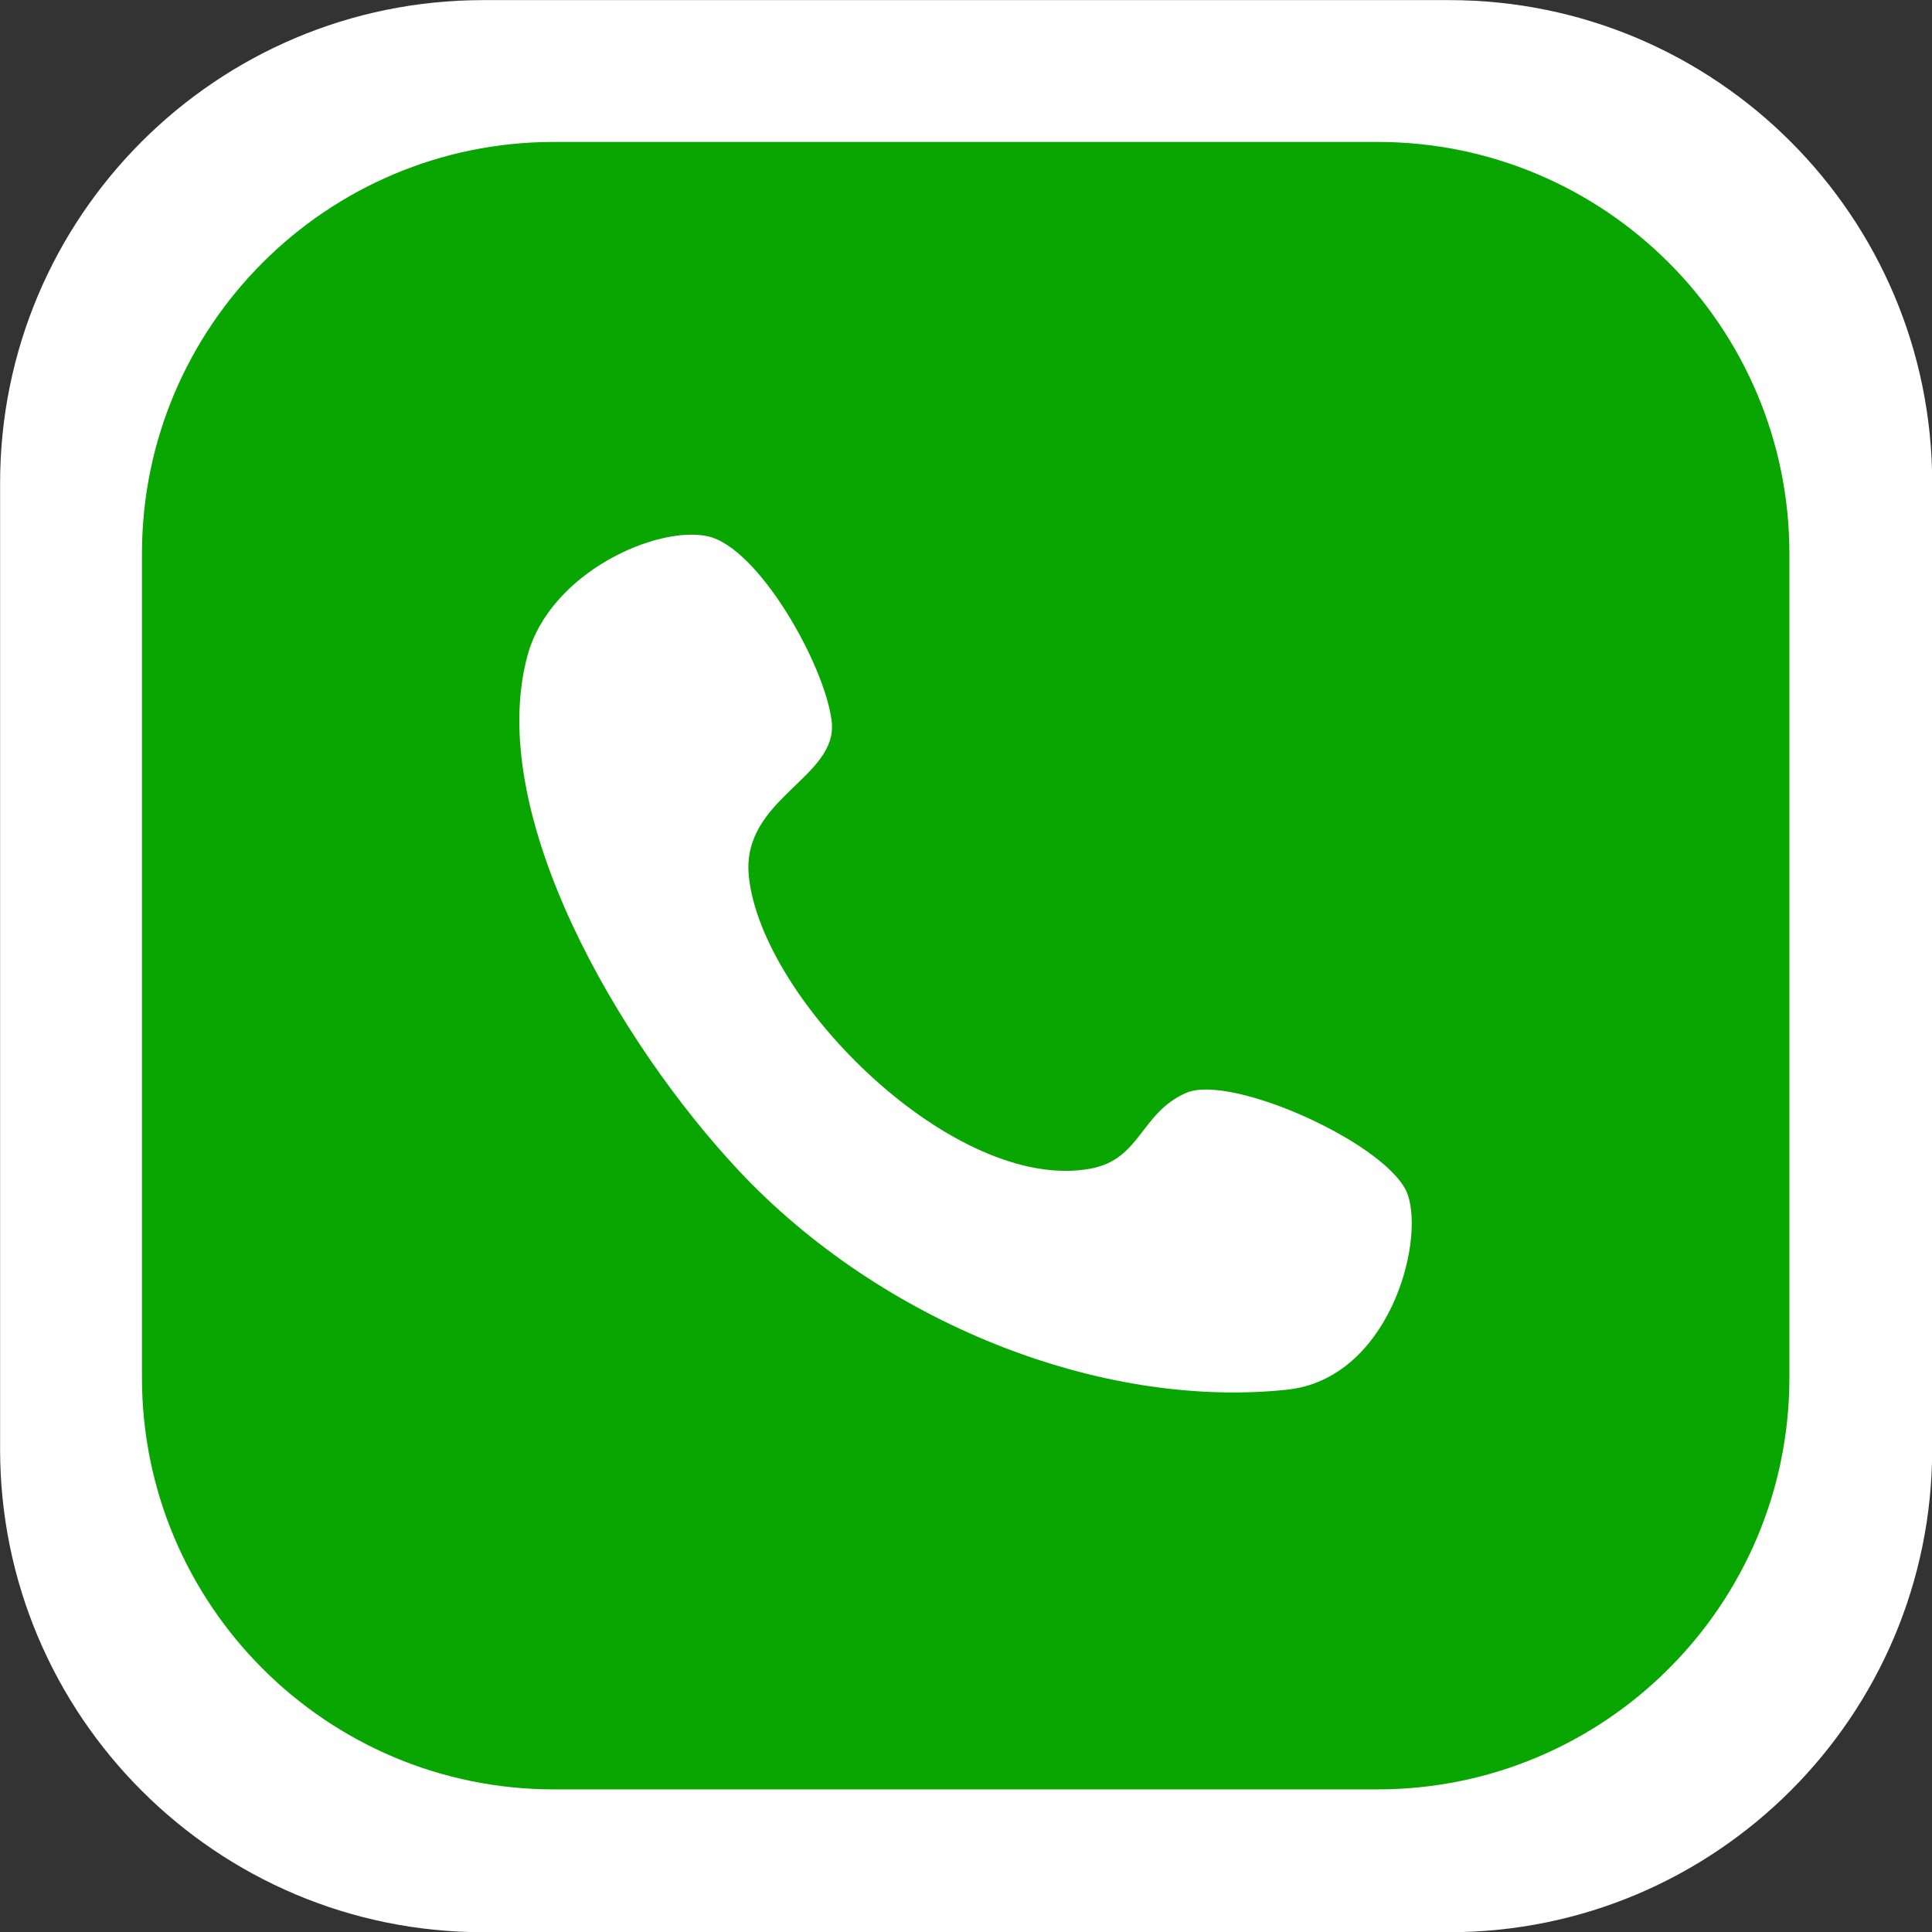
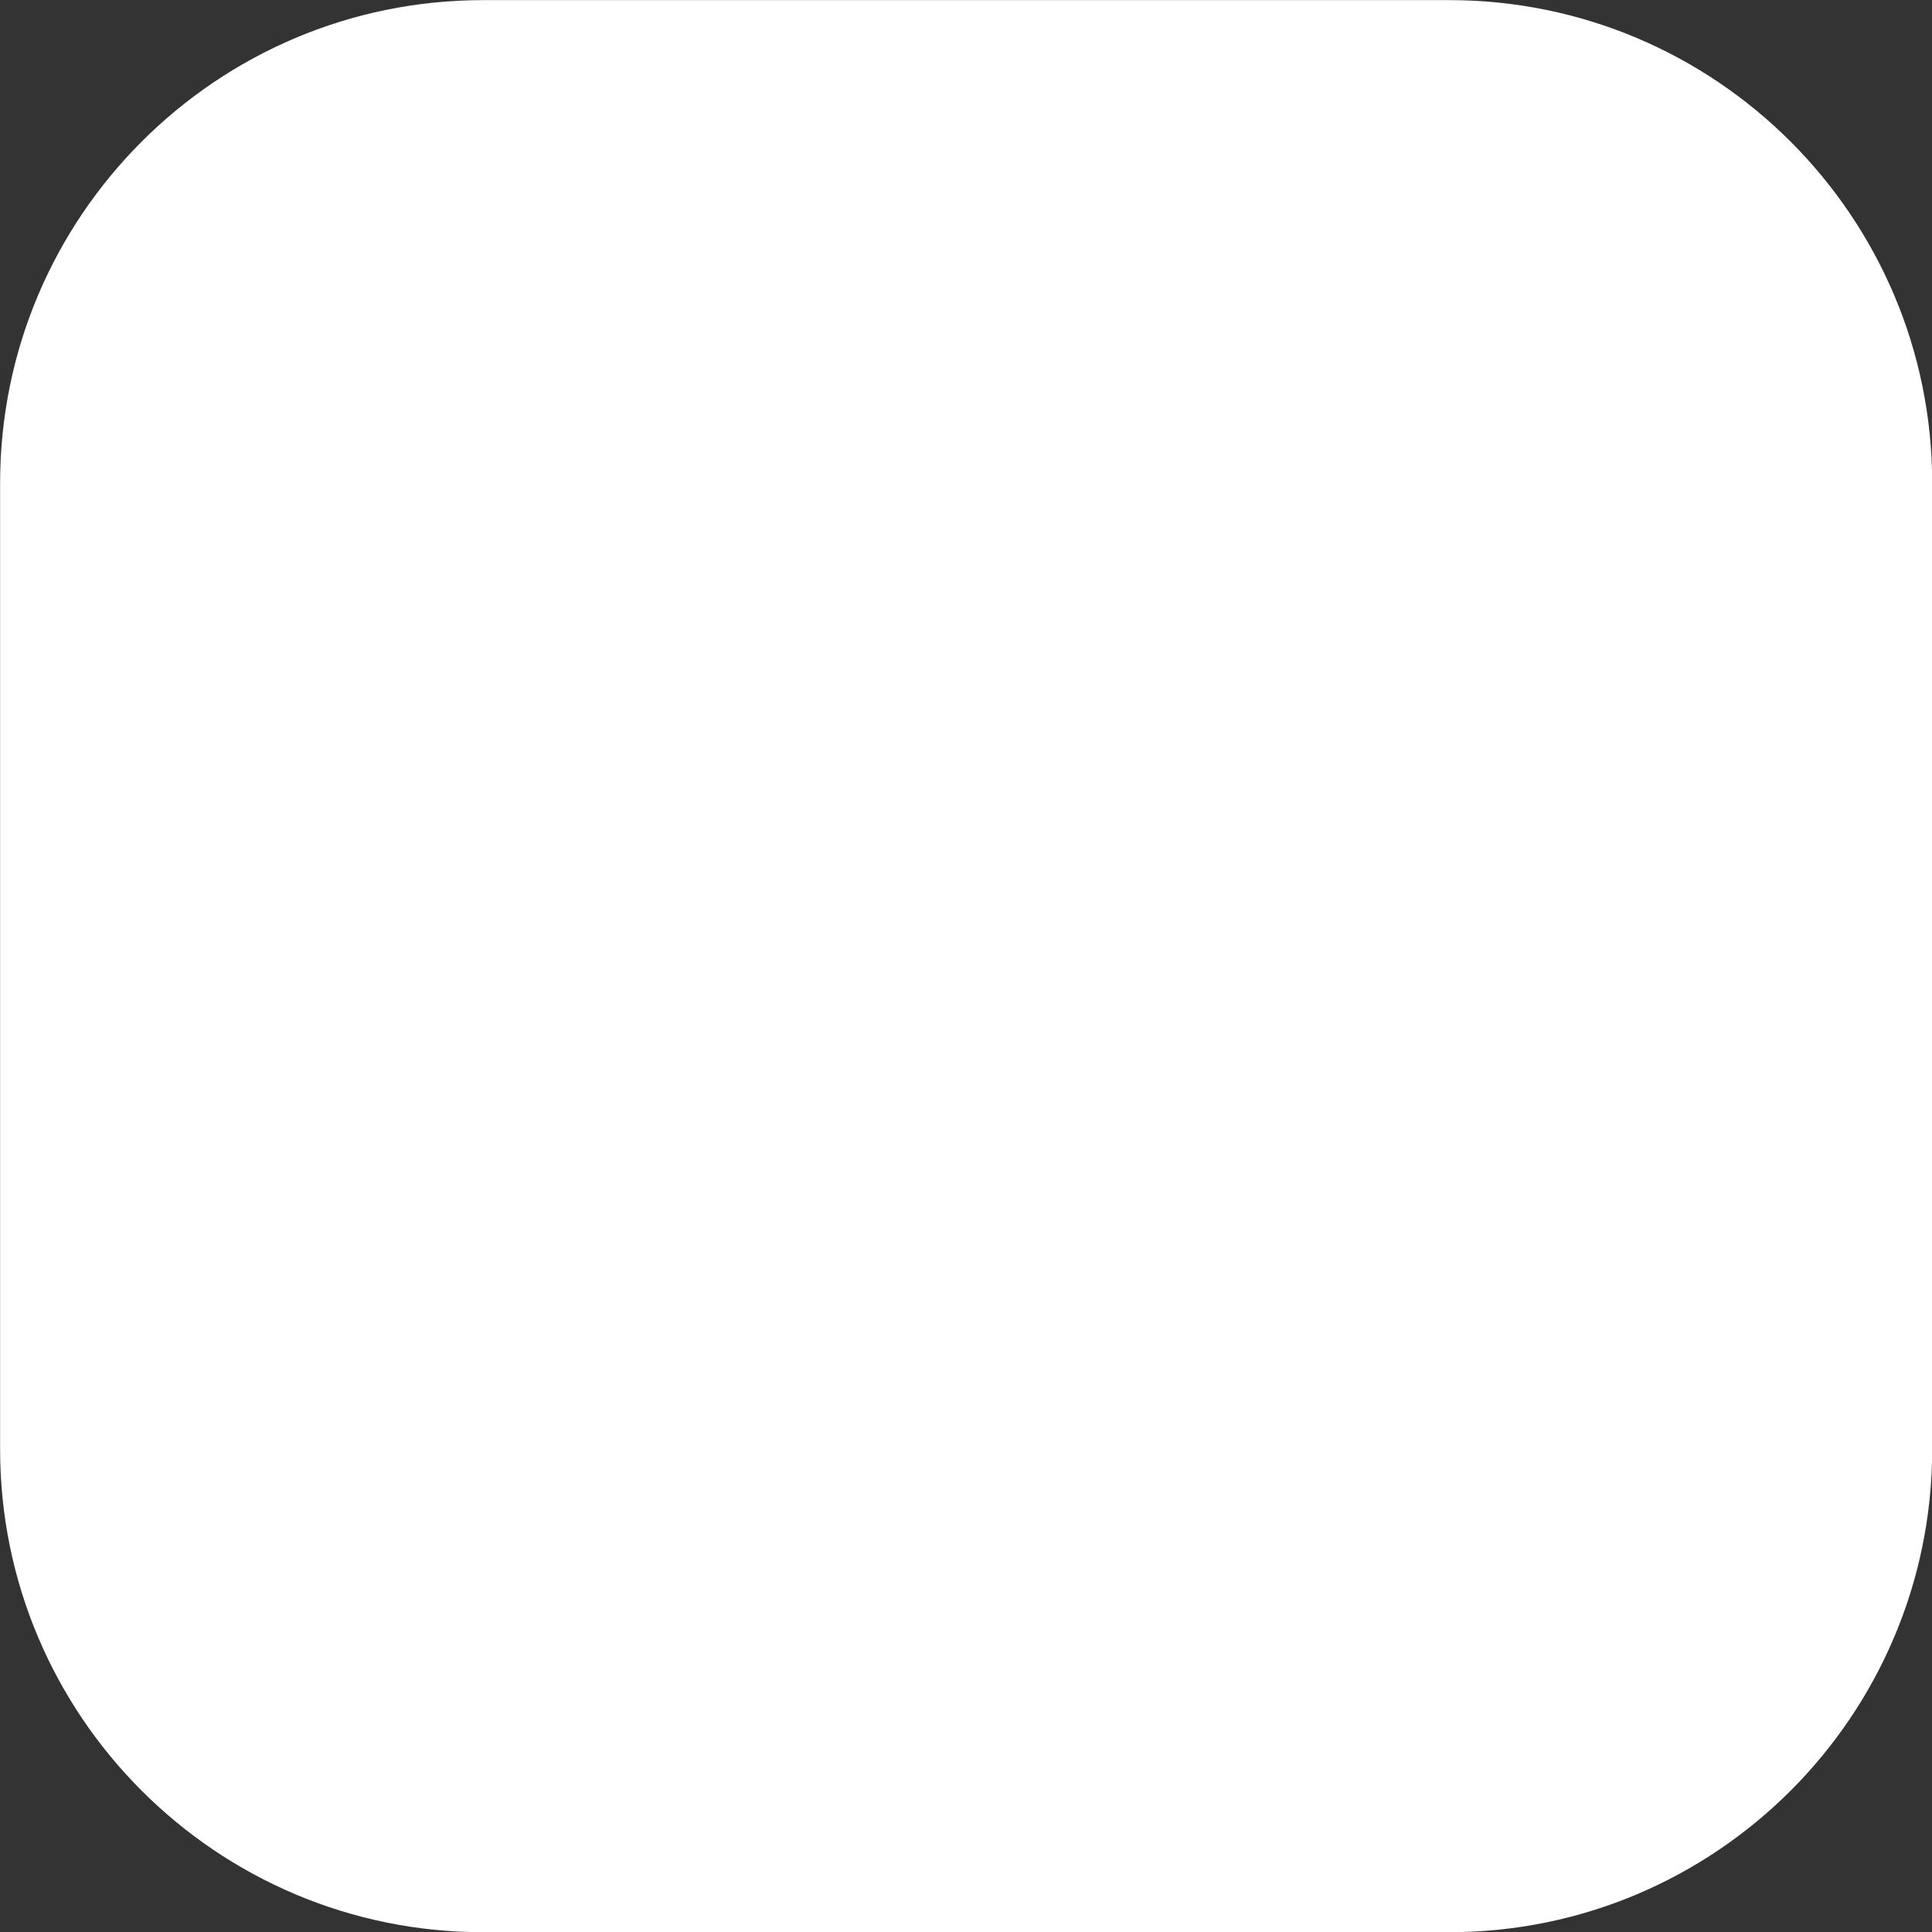
<svg xmlns="http://www.w3.org/2000/svg" clip-rule="evenodd" fill-rule="evenodd" height="8440.9" preserveAspectRatio="xMidYMid meet" stroke-linejoin="round" stroke-miterlimit="2" version="1.0" viewBox="988.2 875.3 8440.9 8440.9" width="8440.9" zoomAndPan="magnify">
  <rect x="988.2" y="875.3" width="8440.9" height="8440.9" fill="#333333" stroke="none" />
  <g>
    <g>
-       <path d="M31875 0H42291.7V10416.7H31875z" fill="none" transform="translate(-31874.675)" />
      <g>
        <g id="change1_1">
          <path d="M4866.5,3614.03C4866.5,3320.73 4628.37,3082.6 4335.07,3082.6L3272.2,3082.6C2978.9,3082.6 2740.77,3320.73 2740.77,3614.03L2740.77,4676.9C2740.77,4970.21 2978.9,5208.33 3272.2,5208.33L4335.07,5208.33C4628.37,5208.33 4866.5,4970.21 4866.5,4676.9L4866.5,3614.03Z" fill="#fff" transform="translate(-9894.975 -11365.2) scale(3.971)" />
        </g>
        <g id="change2_1">
-           <path d="M4866.5,3614.03C4866.5,3320.73 4628.37,3082.6 4335.07,3082.6L3272.2,3082.6C2978.9,3082.6 2740.77,3320.73 2740.77,3614.03L2740.77,4676.9C2740.77,4970.21 2978.9,5208.33 3272.2,5208.33L4335.07,5208.33C4628.37,5208.33 4866.5,4970.21 4866.5,4676.9L4866.5,3614.03Z" fill="#09a500" transform="translate(-7671.827 -8942.26) scale(3.386)" />
-         </g>
+           </g>
        <g id="change1_2">
-           <path d="M1519.41,2866.5C1614.1,2875.48 1760.73,3074.72 1785.56,3176.43C1810.39,3278.14 1637.02,3336.56 1668.39,3476.77C1718.64,3701.36 2113.02,4009.58 2353.75,3935.16C2443.96,3907.27 2432.35,3823.84 2511.33,3776.58C2589.43,3729.84 2896.39,3827.38 2937.83,3913.77C2979.27,4000.17 2941.76,4253.59 2759.97,4294.94C2421.31,4371.97 2003.93,4258.7 1714.08,4015.07C1468.32,3808.49 1173.15,3419.53 1217.39,3122.56C1240.64,2966.45 1424.71,2857.52 1519.41,2866.5Z" fill="#fff" transform="rotate(6.806 34202.878 8895.423) scale(2.382)" />
-         </g>
+           </g>
      </g>
    </g>
  </g>
</svg>